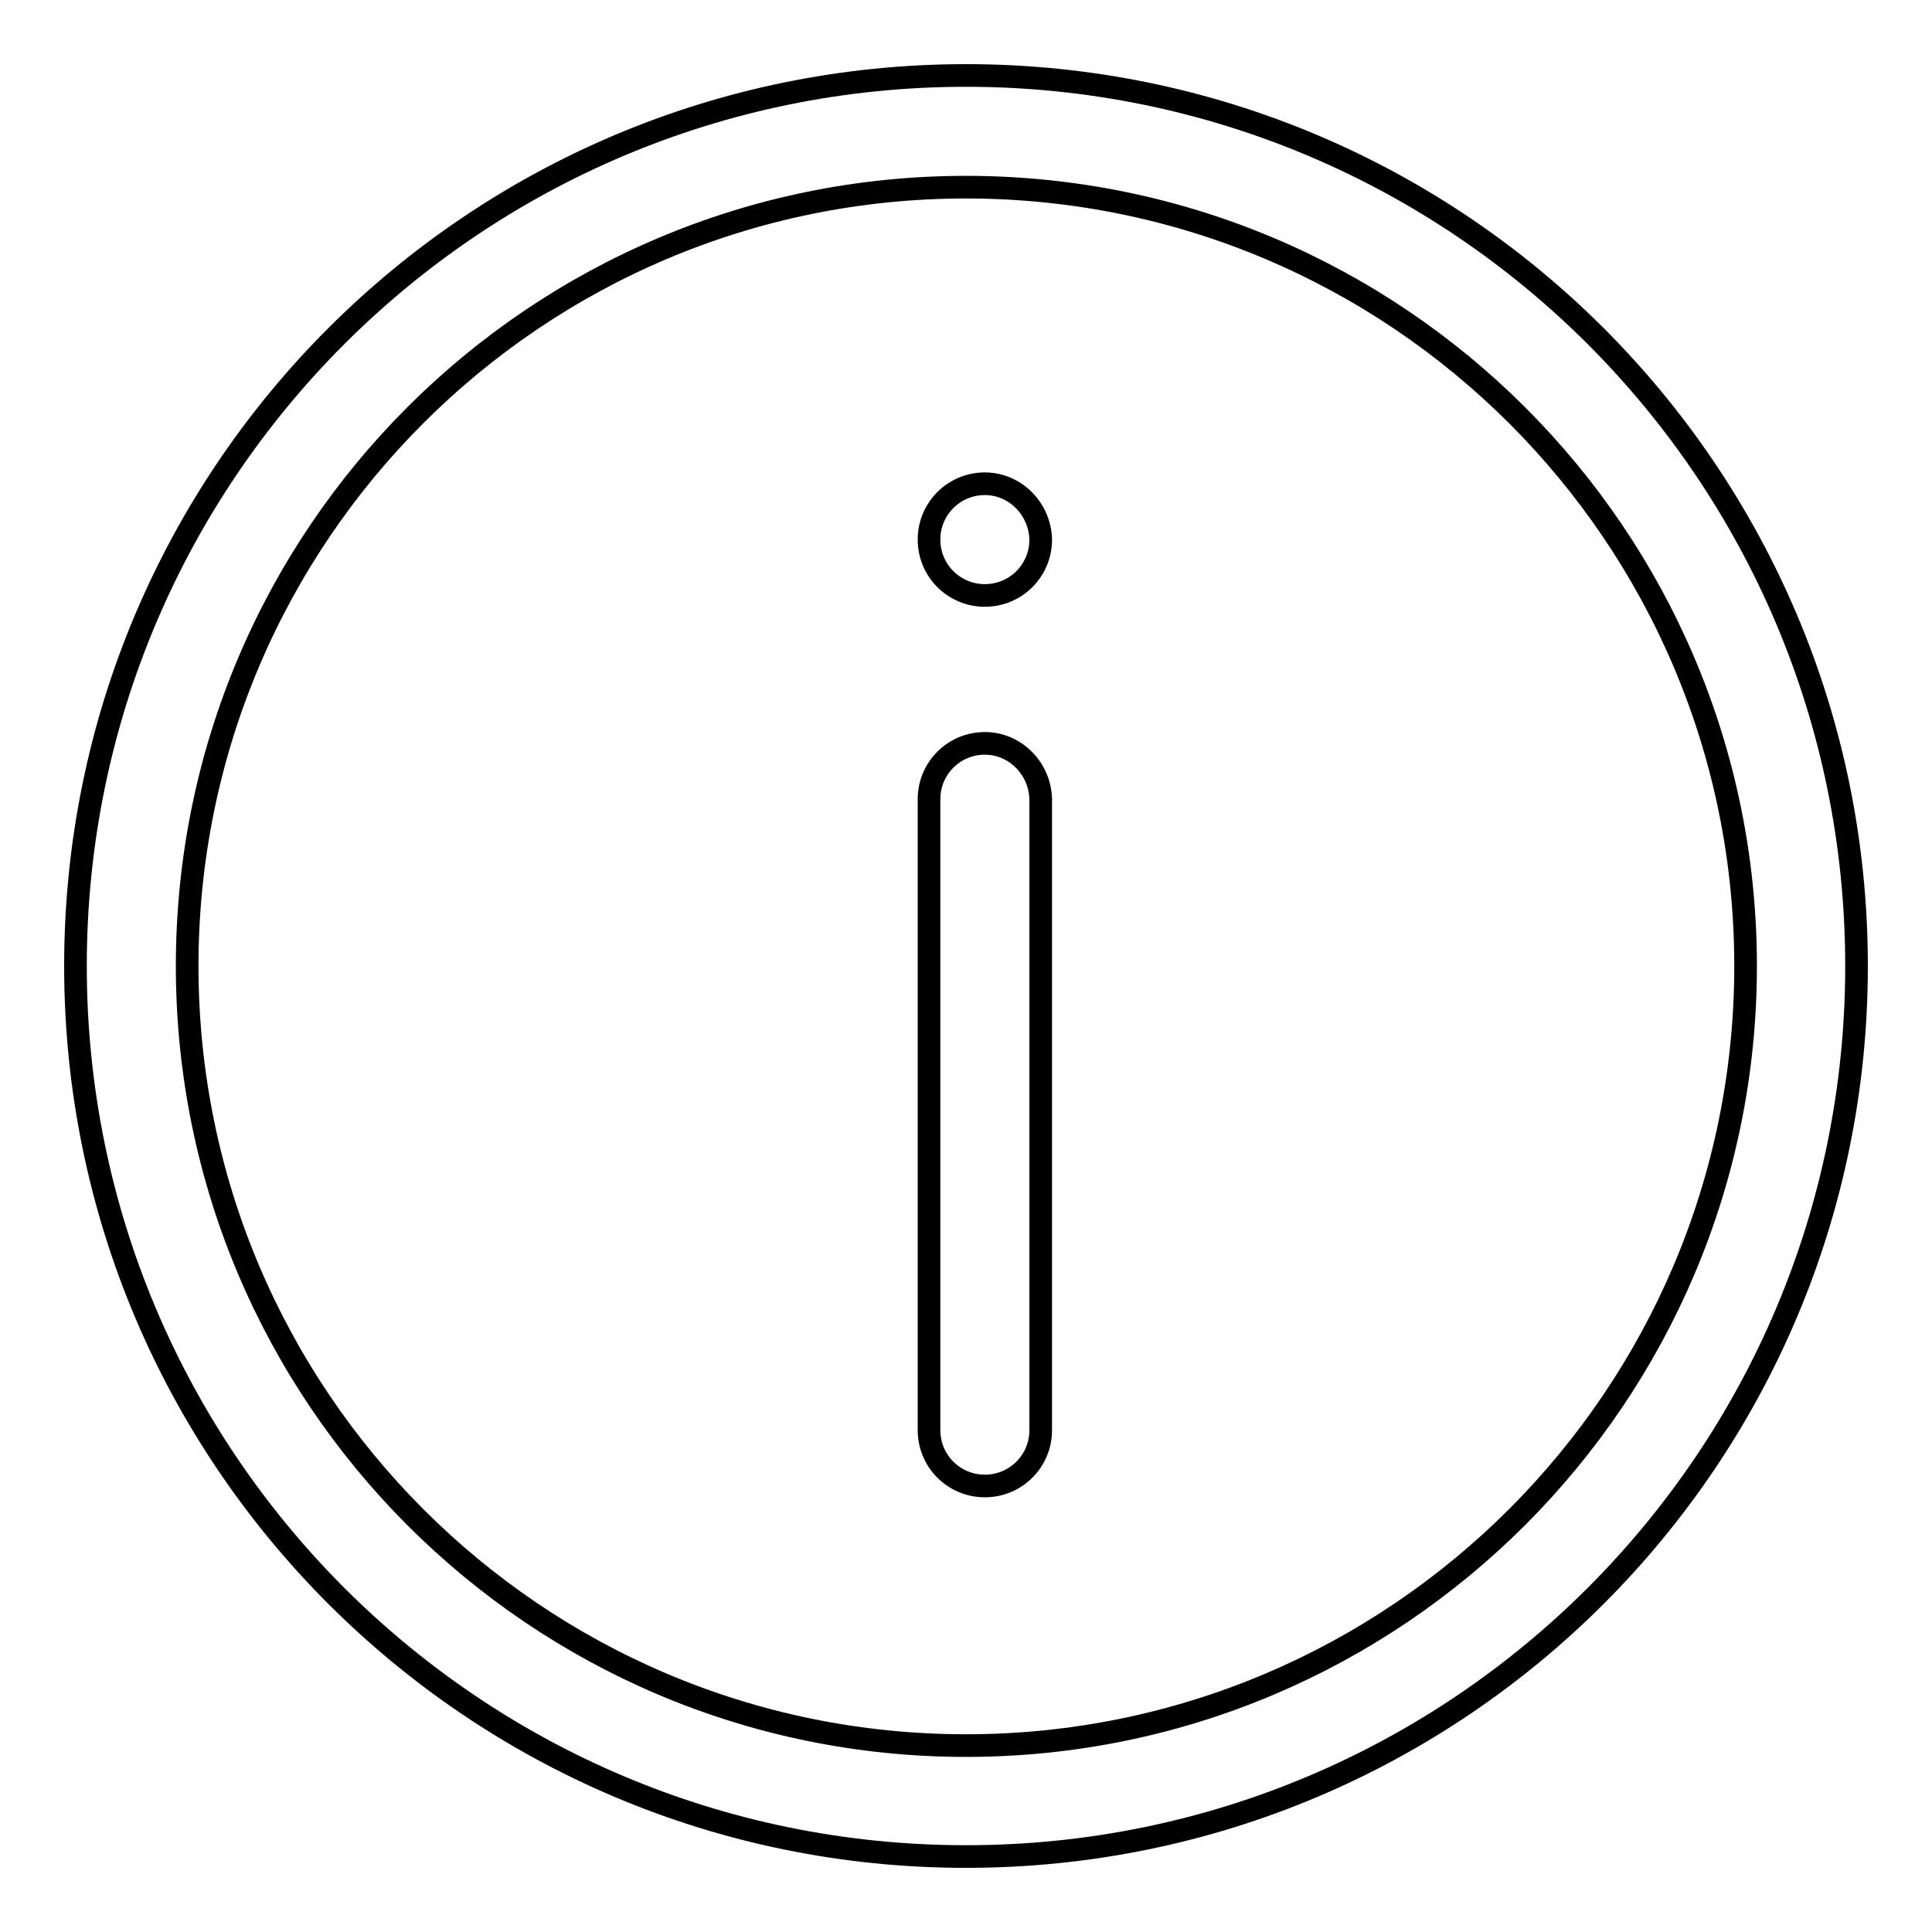
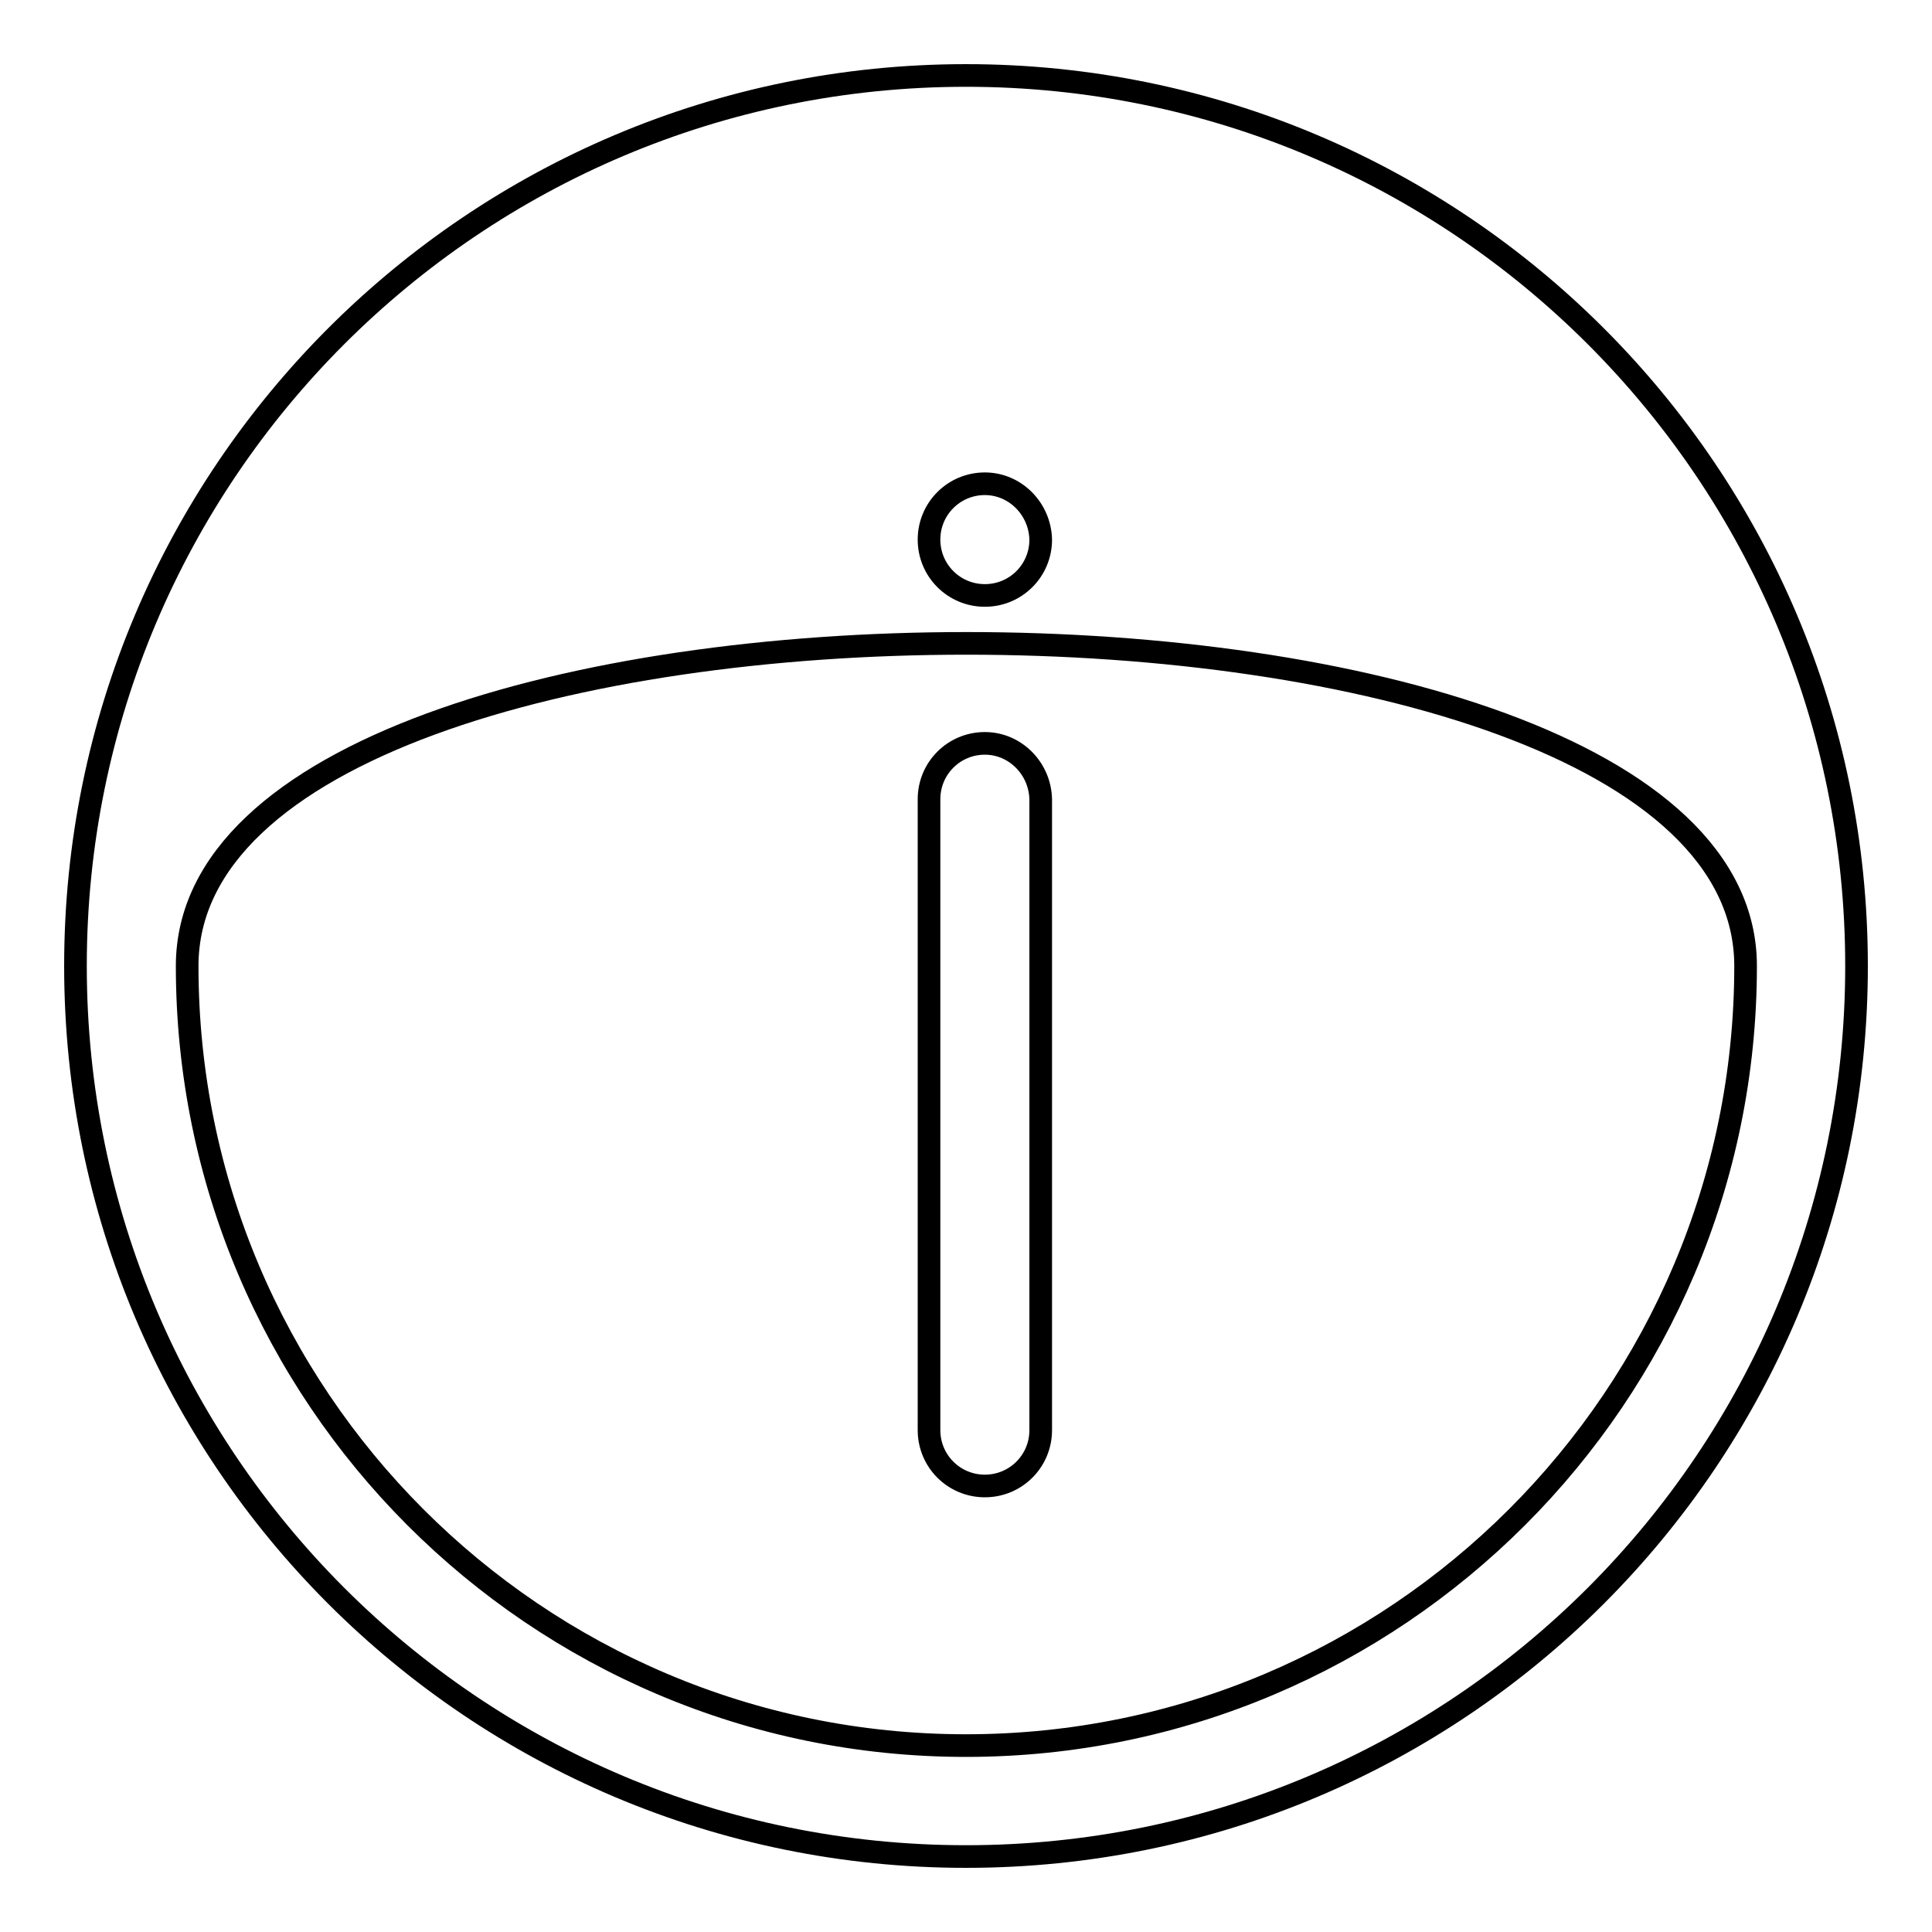
<svg xmlns="http://www.w3.org/2000/svg" version="1.1" x="0px" y="0px" viewBox="0 0 256 256" enable-background="new 0 0 256 256" xml:space="preserve">
  <g>
    <g>
-       <path stroke-width="3" fill-opacity="0" stroke="#000000" d="M128,10C62.8,10,10,62.8,10,128c0,65.2,52.8,118,118,118c65.2,0,118-52.8,118-118C246,62.8,193.2,10,128,10z M128,231.3C71,231.3,24.8,185,24.8,128C24.8,71,71,24.8,128,24.8S231.3,71,231.3,128C231.3,185,185,231.3,128,231.3z M130.5,64.1c-4.1,0-7.4,3.3-7.4,7.4c0,4.1,3.3,7.4,7.4,7.4c4.1,0,7.4-3.3,7.4-7.4C137.8,67.4,134.5,64.1,130.5,64.1z M130.5,98.5c-4.1,0-7.4,3.3-7.4,7.4v83.6c0,4.1,3.3,7.4,7.4,7.4c4.1,0,7.4-3.3,7.4-7.4v-83.6C137.8,101.8,134.5,98.5,130.5,98.5z" />
+       <path stroke-width="3" fill-opacity="0" stroke="#000000" d="M128,10C62.8,10,10,62.8,10,128c0,65.2,52.8,118,118,118c65.2,0,118-52.8,118-118C246,62.8,193.2,10,128,10z M128,231.3C71,231.3,24.8,185,24.8,128S231.3,71,231.3,128C231.3,185,185,231.3,128,231.3z M130.5,64.1c-4.1,0-7.4,3.3-7.4,7.4c0,4.1,3.3,7.4,7.4,7.4c4.1,0,7.4-3.3,7.4-7.4C137.8,67.4,134.5,64.1,130.5,64.1z M130.5,98.5c-4.1,0-7.4,3.3-7.4,7.4v83.6c0,4.1,3.3,7.4,7.4,7.4c4.1,0,7.4-3.3,7.4-7.4v-83.6C137.8,101.8,134.5,98.5,130.5,98.5z" />
    </g>
  </g>
</svg>